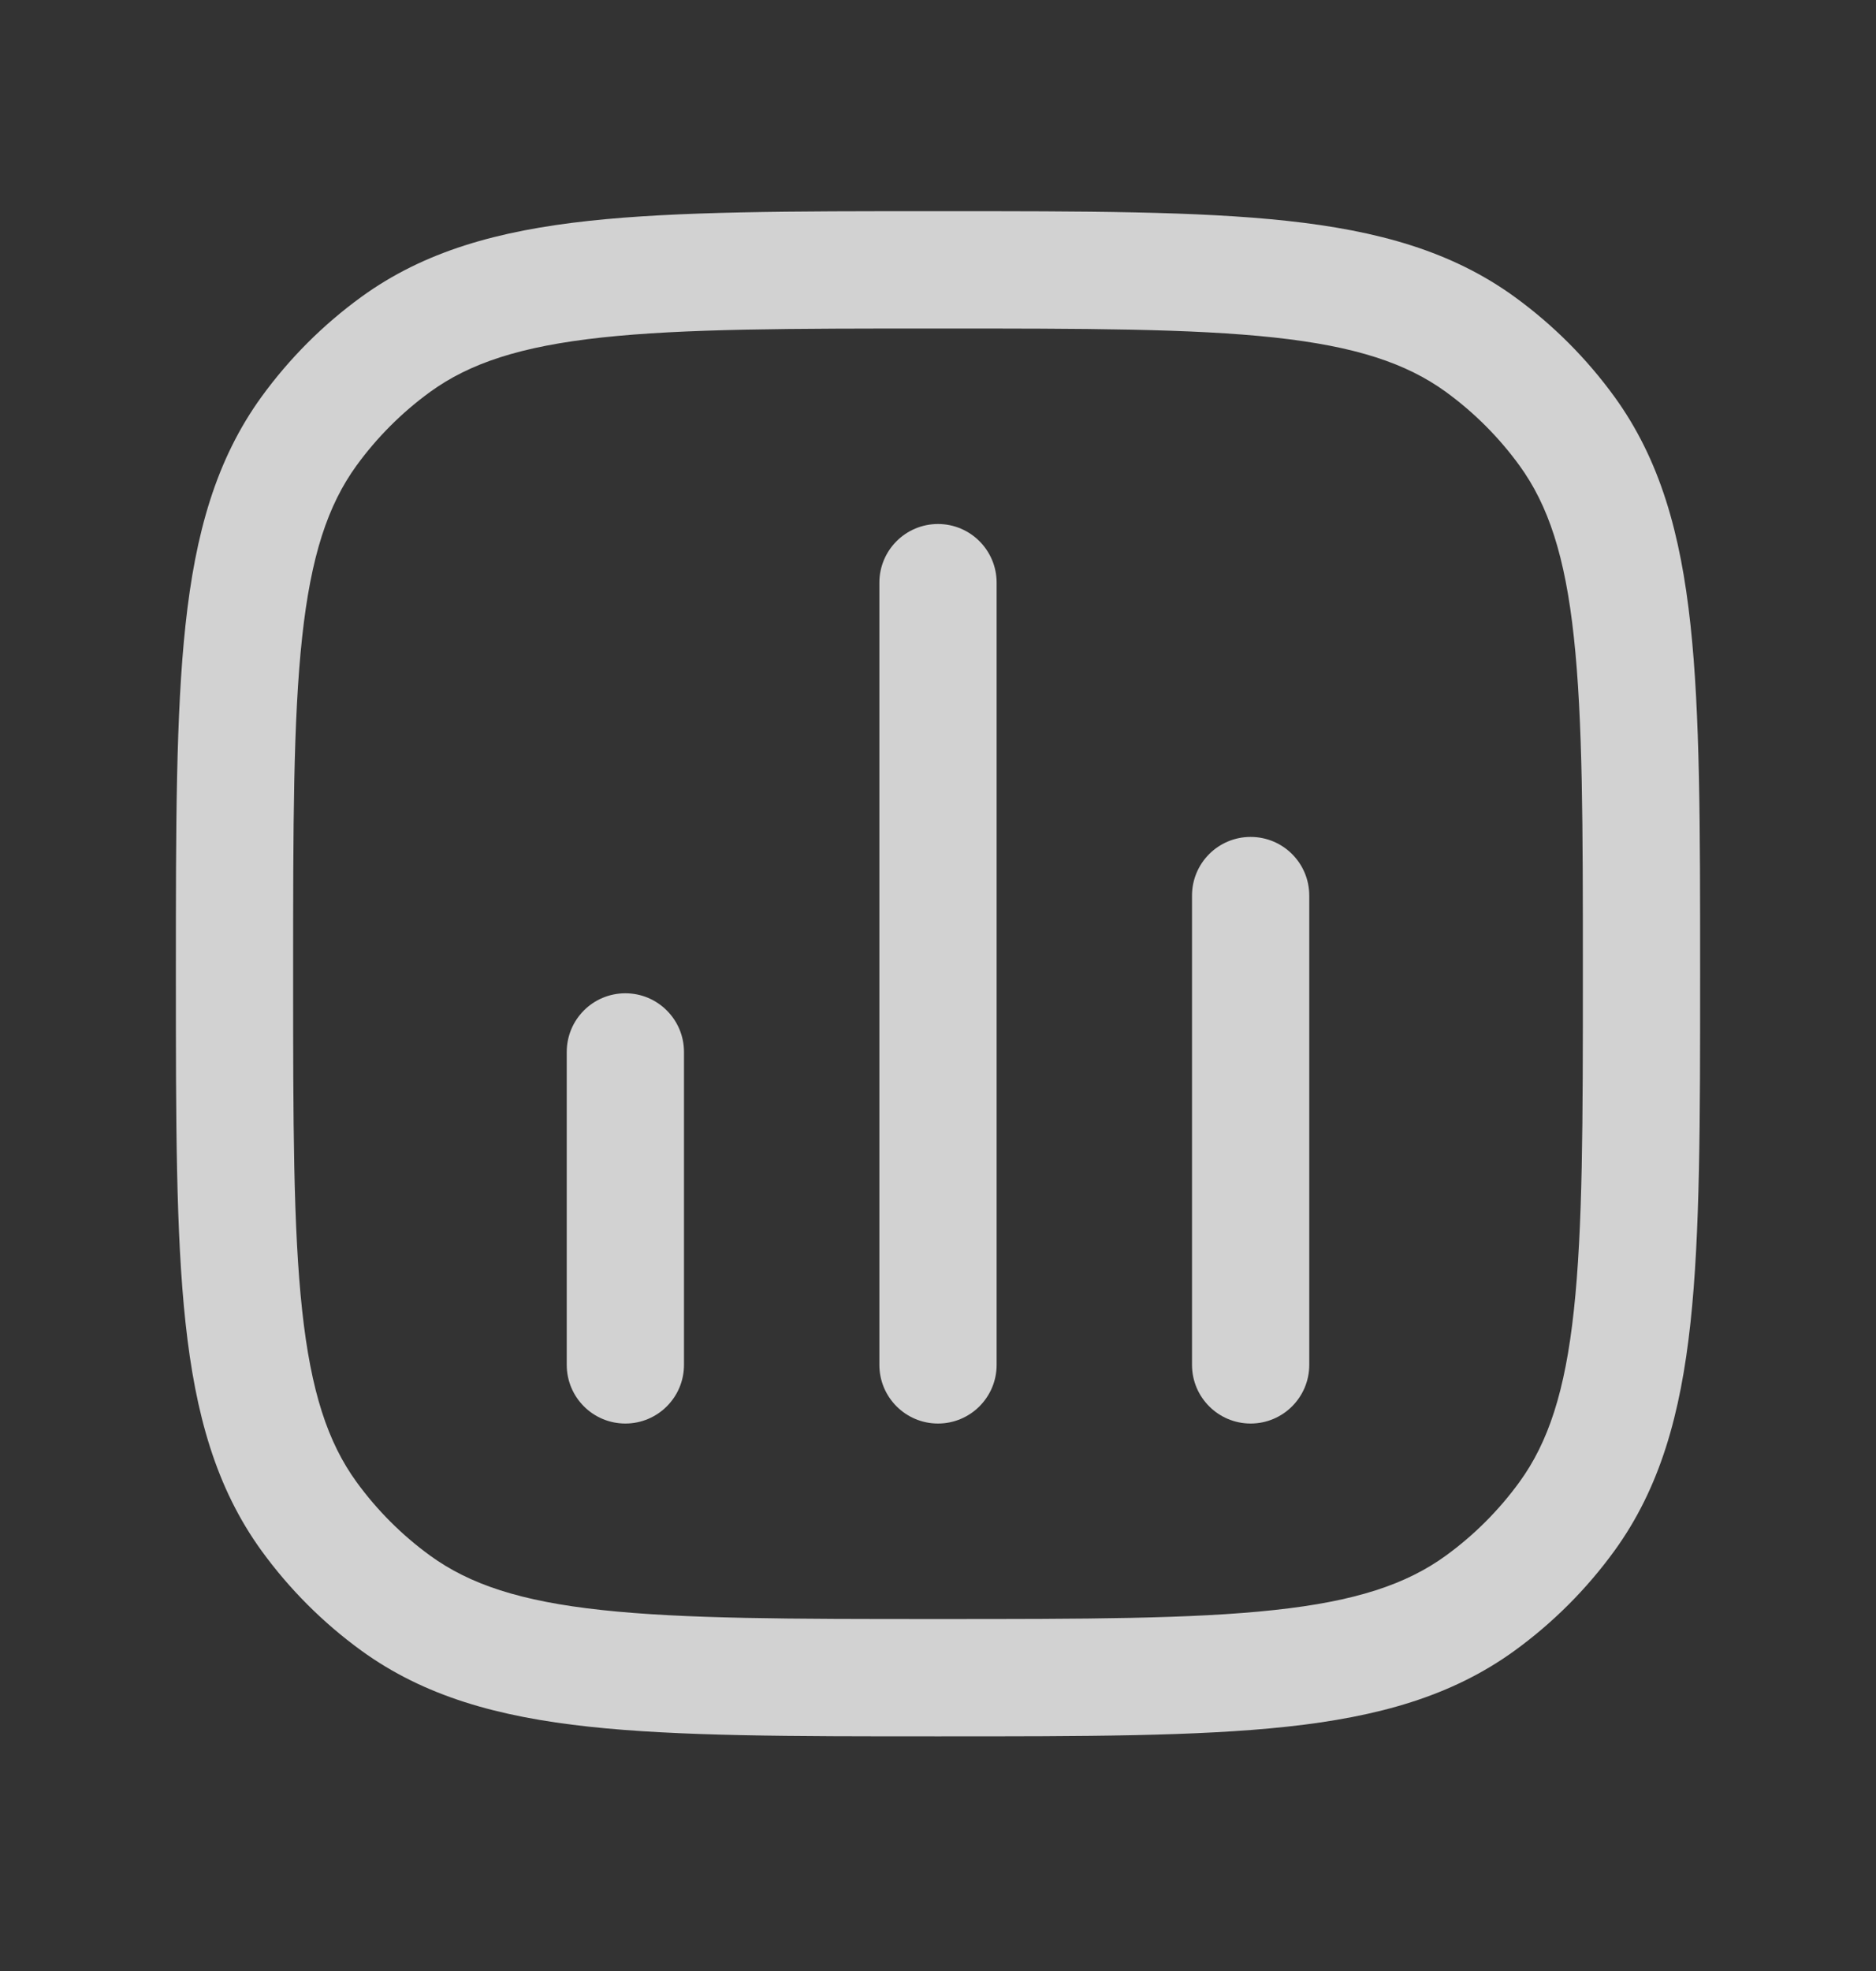
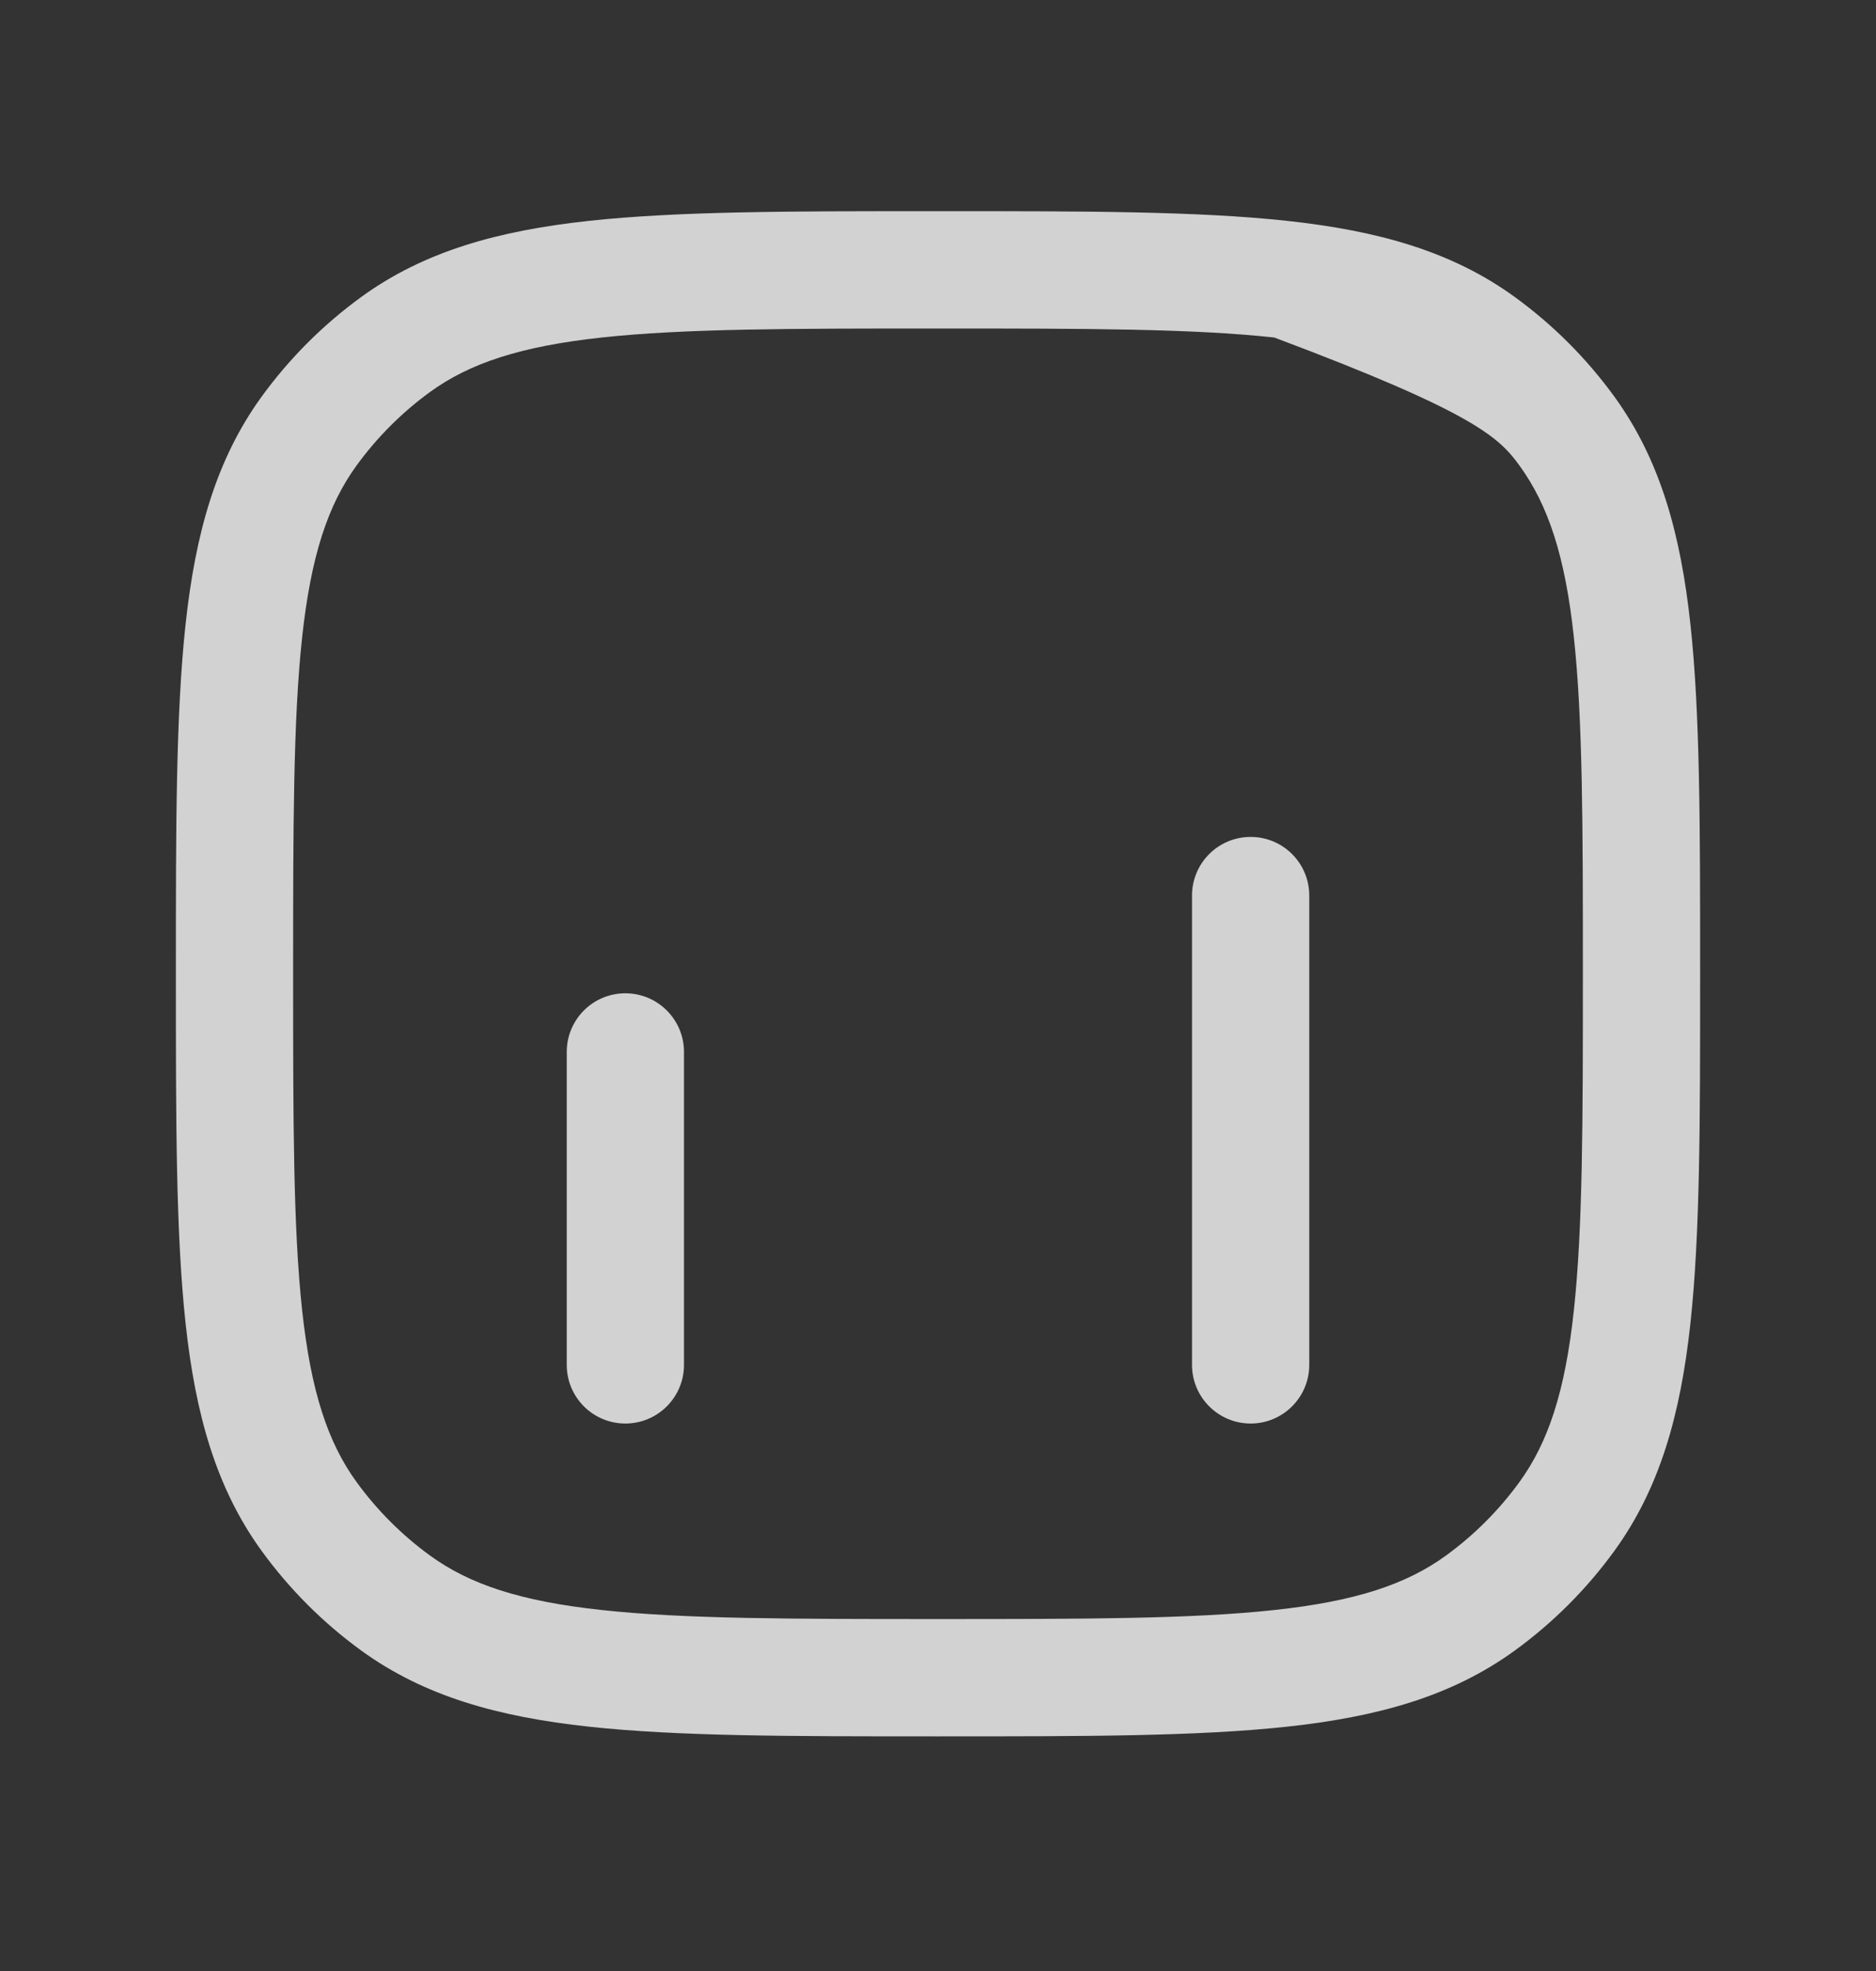
<svg xmlns="http://www.w3.org/2000/svg" width="20" height="21" viewBox="0 0 20 21" fill="none">
  <rect x="0" y="0" width="20" height="21" fill="#333333" stroke="none" />
  <g opacity="0.8">
-     <path d="M10.625 6.208C10.625 5.863 10.345 5.583 10 5.583C9.655 5.583 9.375 5.863 9.375 6.208V14.542C9.375 14.887 9.655 15.167 10 15.167C10.345 15.167 10.625 14.887 10.625 14.542V6.208Z" fill="#FAFAFA" />
    <path d="M13.958 9.542C13.958 9.196 13.678 8.917 13.333 8.917C12.988 8.917 12.708 9.196 12.708 9.542V14.542C12.708 14.887 12.988 15.167 13.333 15.167C13.678 15.167 13.958 14.887 13.958 14.542V9.542Z" fill="#FAFAFA" />
    <path d="M7.292 11.208C7.292 10.863 7.012 10.583 6.667 10.583C6.321 10.583 6.042 10.863 6.042 11.208V14.542C6.042 14.887 6.321 15.167 6.667 15.167C7.012 15.167 7.292 14.887 7.292 14.542V11.208Z" fill="#FAFAFA" />
-     <path fill-rule="evenodd" clip-rule="evenodd" d="M13.72 2.353C12.768 2.25 11.568 2.25 10.038 2.25H9.962C8.432 2.25 7.232 2.25 6.28 2.353C5.309 2.458 4.522 2.677 3.85 3.165C3.443 3.461 3.086 3.818 2.79 4.225C2.302 4.897 2.083 5.684 1.978 6.655C1.875 7.607 1.875 8.807 1.875 10.337V10.413C1.875 11.943 1.875 13.143 1.978 14.095C2.083 15.066 2.302 15.853 2.79 16.525C3.086 16.932 3.443 17.289 3.85 17.585C4.522 18.073 5.309 18.292 6.28 18.397C7.232 18.5 8.432 18.5 9.962 18.5H10.038C11.568 18.5 12.768 18.5 13.72 18.397C14.691 18.292 15.478 18.073 16.15 17.585C16.557 17.289 16.914 16.932 17.21 16.525C17.698 15.853 17.917 15.066 18.022 14.095C18.125 13.143 18.125 11.943 18.125 10.413V10.337C18.125 8.807 18.125 7.607 18.022 6.655C17.917 5.684 17.698 4.897 17.21 4.225C16.914 3.818 16.557 3.461 16.15 3.165C15.478 2.677 14.691 2.458 13.72 2.353ZM4.585 4.176C5.008 3.869 5.55 3.69 6.415 3.596C7.292 3.501 8.424 3.5 10 3.5C11.576 3.5 12.708 3.501 13.585 3.596C14.45 3.69 14.992 3.869 15.415 4.176C15.716 4.395 15.98 4.659 16.199 4.96C16.506 5.383 16.686 5.925 16.779 6.79C16.874 7.667 16.875 8.799 16.875 10.375C16.875 11.951 16.874 13.083 16.779 13.96C16.686 14.825 16.506 15.367 16.199 15.79C15.98 16.091 15.716 16.355 15.415 16.574C14.992 16.881 14.45 17.061 13.585 17.154C12.708 17.249 11.576 17.25 10 17.25C8.424 17.25 7.292 17.249 6.415 17.154C5.55 17.061 5.008 16.881 4.585 16.574C4.284 16.355 4.02 16.091 3.801 15.79C3.494 15.367 3.315 14.825 3.221 13.96C3.126 13.083 3.125 11.951 3.125 10.375C3.125 8.799 3.126 7.667 3.221 6.79C3.315 5.925 3.494 5.383 3.801 4.96C4.02 4.659 4.284 4.395 4.585 4.176Z" fill="#FAFAFA" />
+     <path fill-rule="evenodd" clip-rule="evenodd" d="M13.72 2.353C12.768 2.25 11.568 2.25 10.038 2.25H9.962C8.432 2.25 7.232 2.25 6.28 2.353C5.309 2.458 4.522 2.677 3.85 3.165C3.443 3.461 3.086 3.818 2.79 4.225C2.302 4.897 2.083 5.684 1.978 6.655C1.875 7.607 1.875 8.807 1.875 10.337V10.413C1.875 11.943 1.875 13.143 1.978 14.095C2.083 15.066 2.302 15.853 2.79 16.525C3.086 16.932 3.443 17.289 3.85 17.585C4.522 18.073 5.309 18.292 6.28 18.397C7.232 18.5 8.432 18.5 9.962 18.5H10.038C11.568 18.5 12.768 18.5 13.72 18.397C14.691 18.292 15.478 18.073 16.15 17.585C16.557 17.289 16.914 16.932 17.21 16.525C17.698 15.853 17.917 15.066 18.022 14.095C18.125 13.143 18.125 11.943 18.125 10.413V10.337C18.125 8.807 18.125 7.607 18.022 6.655C17.917 5.684 17.698 4.897 17.21 4.225C16.914 3.818 16.557 3.461 16.15 3.165C15.478 2.677 14.691 2.458 13.72 2.353ZM4.585 4.176C5.008 3.869 5.55 3.69 6.415 3.596C7.292 3.501 8.424 3.5 10 3.5C11.576 3.5 12.708 3.501 13.585 3.596C15.716 4.395 15.98 4.659 16.199 4.96C16.506 5.383 16.686 5.925 16.779 6.79C16.874 7.667 16.875 8.799 16.875 10.375C16.875 11.951 16.874 13.083 16.779 13.96C16.686 14.825 16.506 15.367 16.199 15.79C15.98 16.091 15.716 16.355 15.415 16.574C14.992 16.881 14.45 17.061 13.585 17.154C12.708 17.249 11.576 17.25 10 17.25C8.424 17.25 7.292 17.249 6.415 17.154C5.55 17.061 5.008 16.881 4.585 16.574C4.284 16.355 4.02 16.091 3.801 15.79C3.494 15.367 3.315 14.825 3.221 13.96C3.126 13.083 3.125 11.951 3.125 10.375C3.125 8.799 3.126 7.667 3.221 6.79C3.315 5.925 3.494 5.383 3.801 4.96C4.02 4.659 4.284 4.395 4.585 4.176Z" fill="#FAFAFA" />
  </g>
</svg>